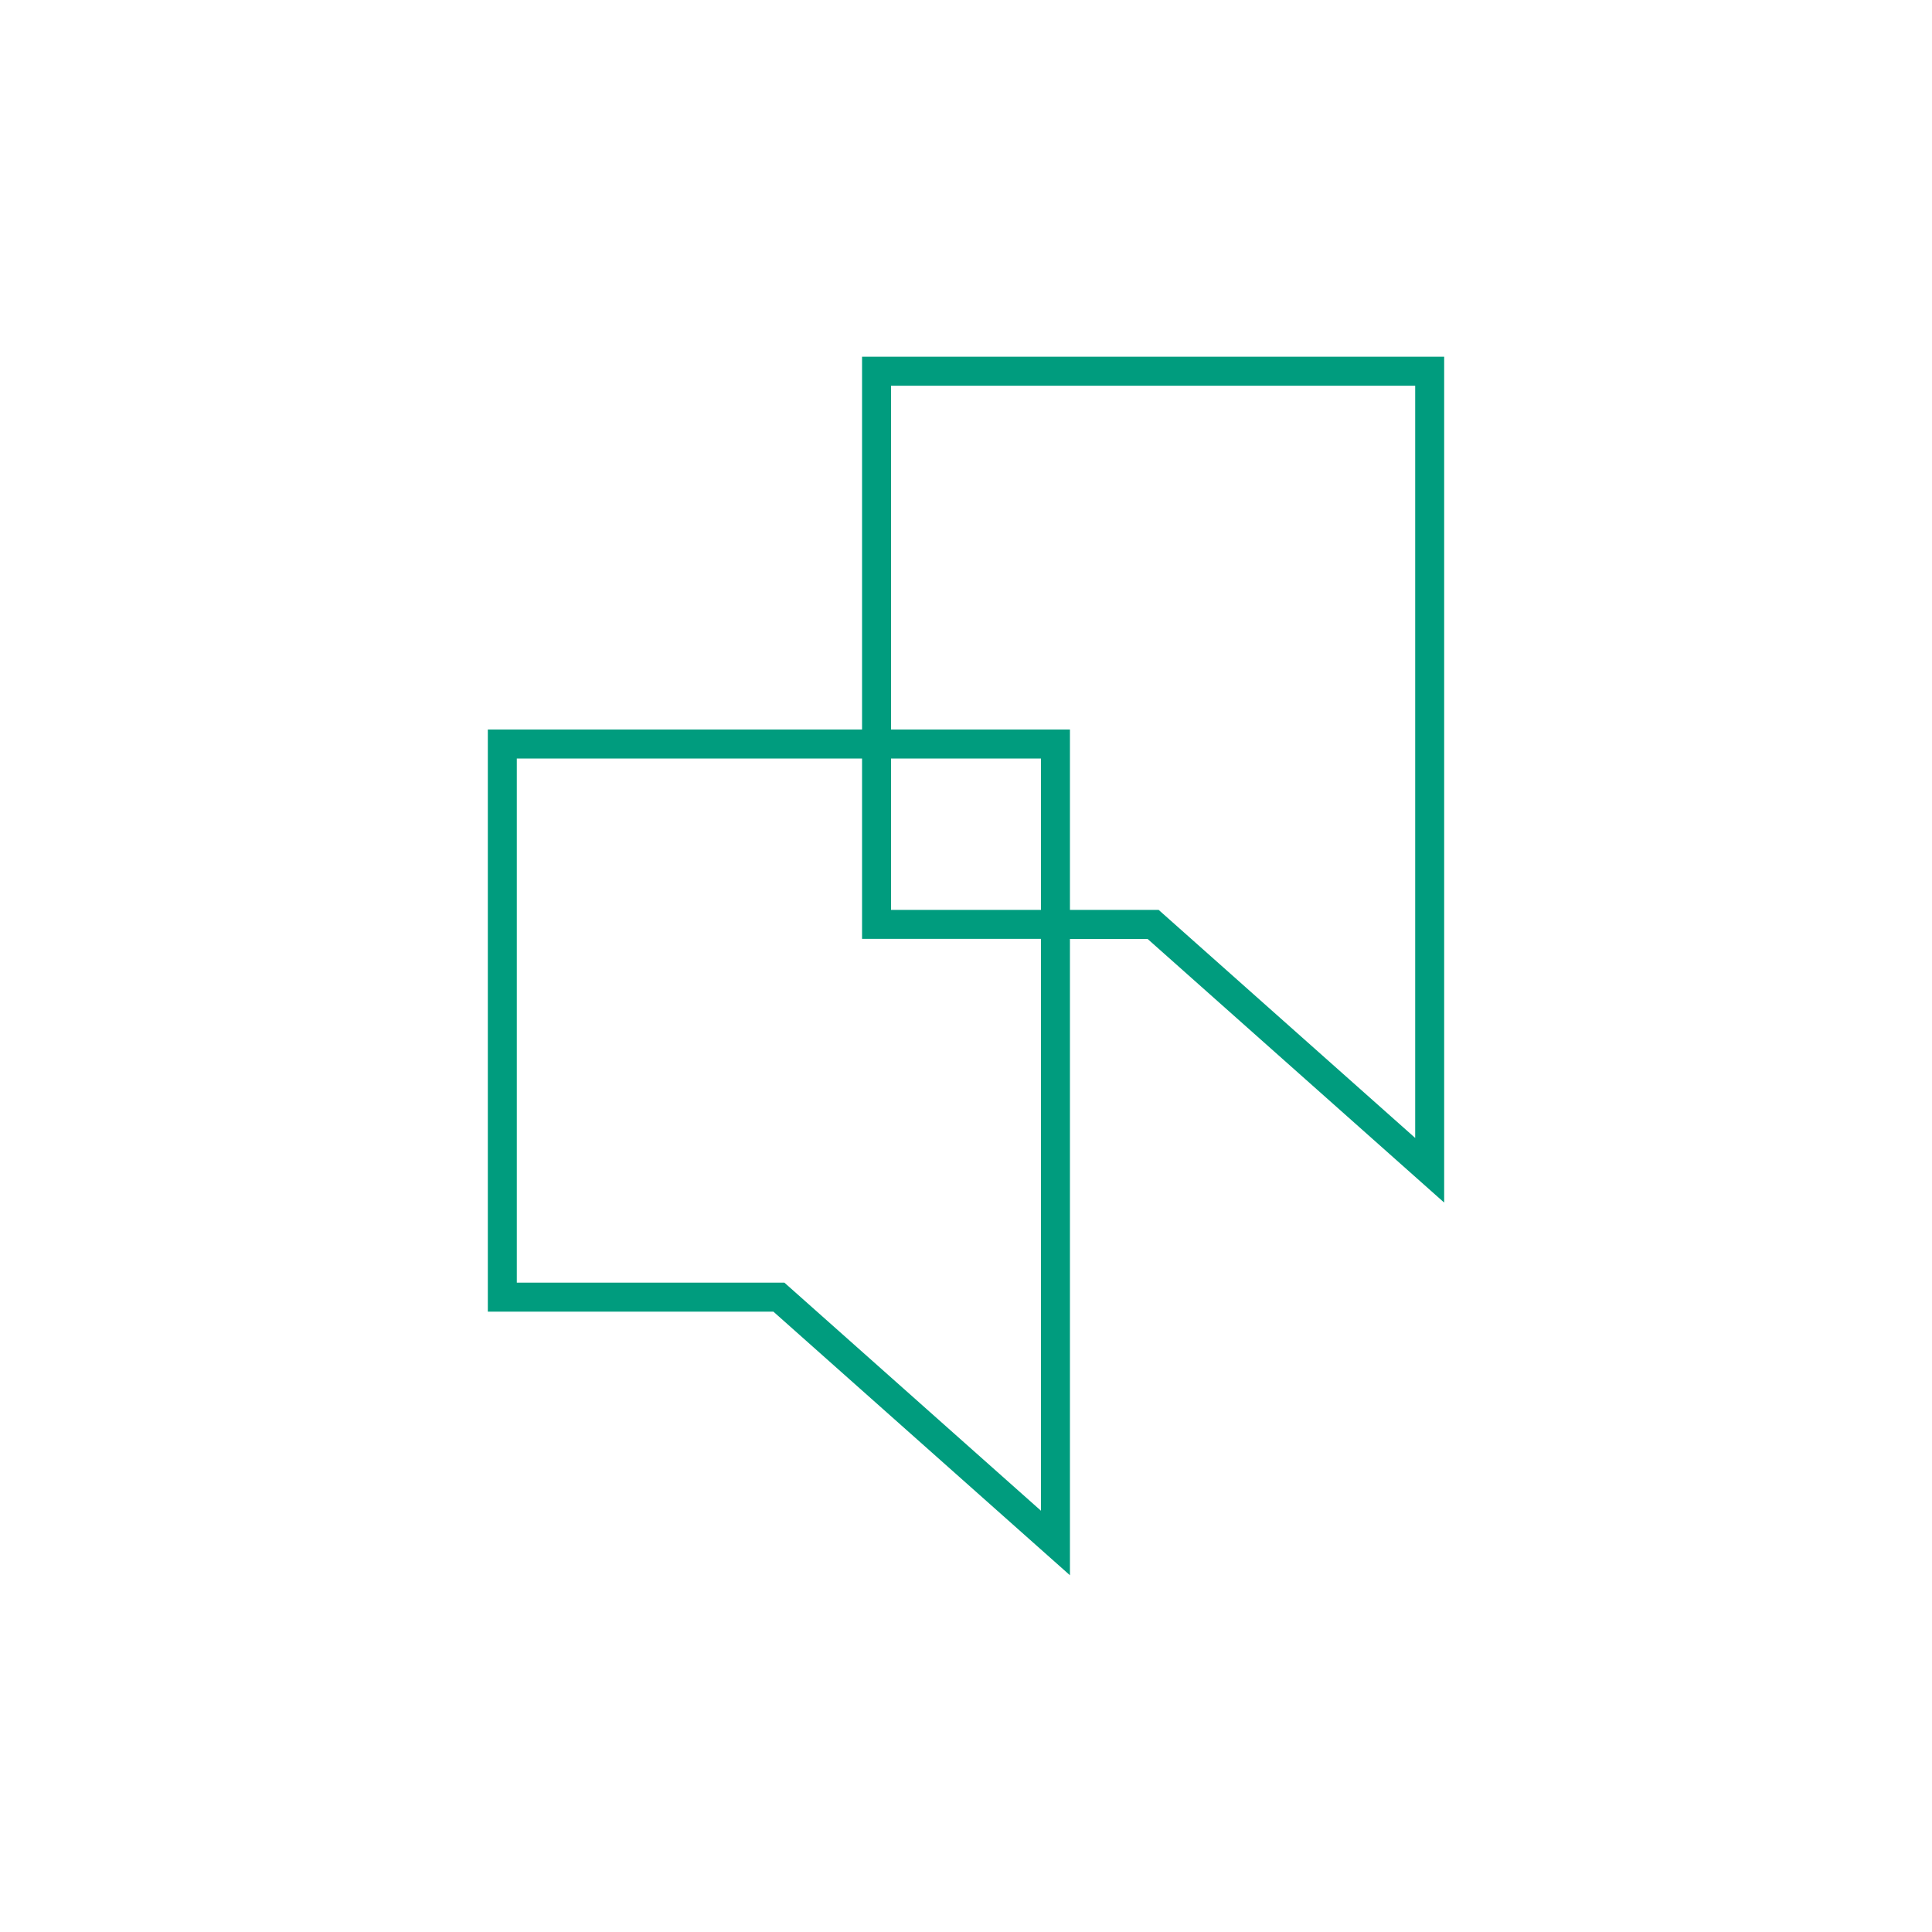
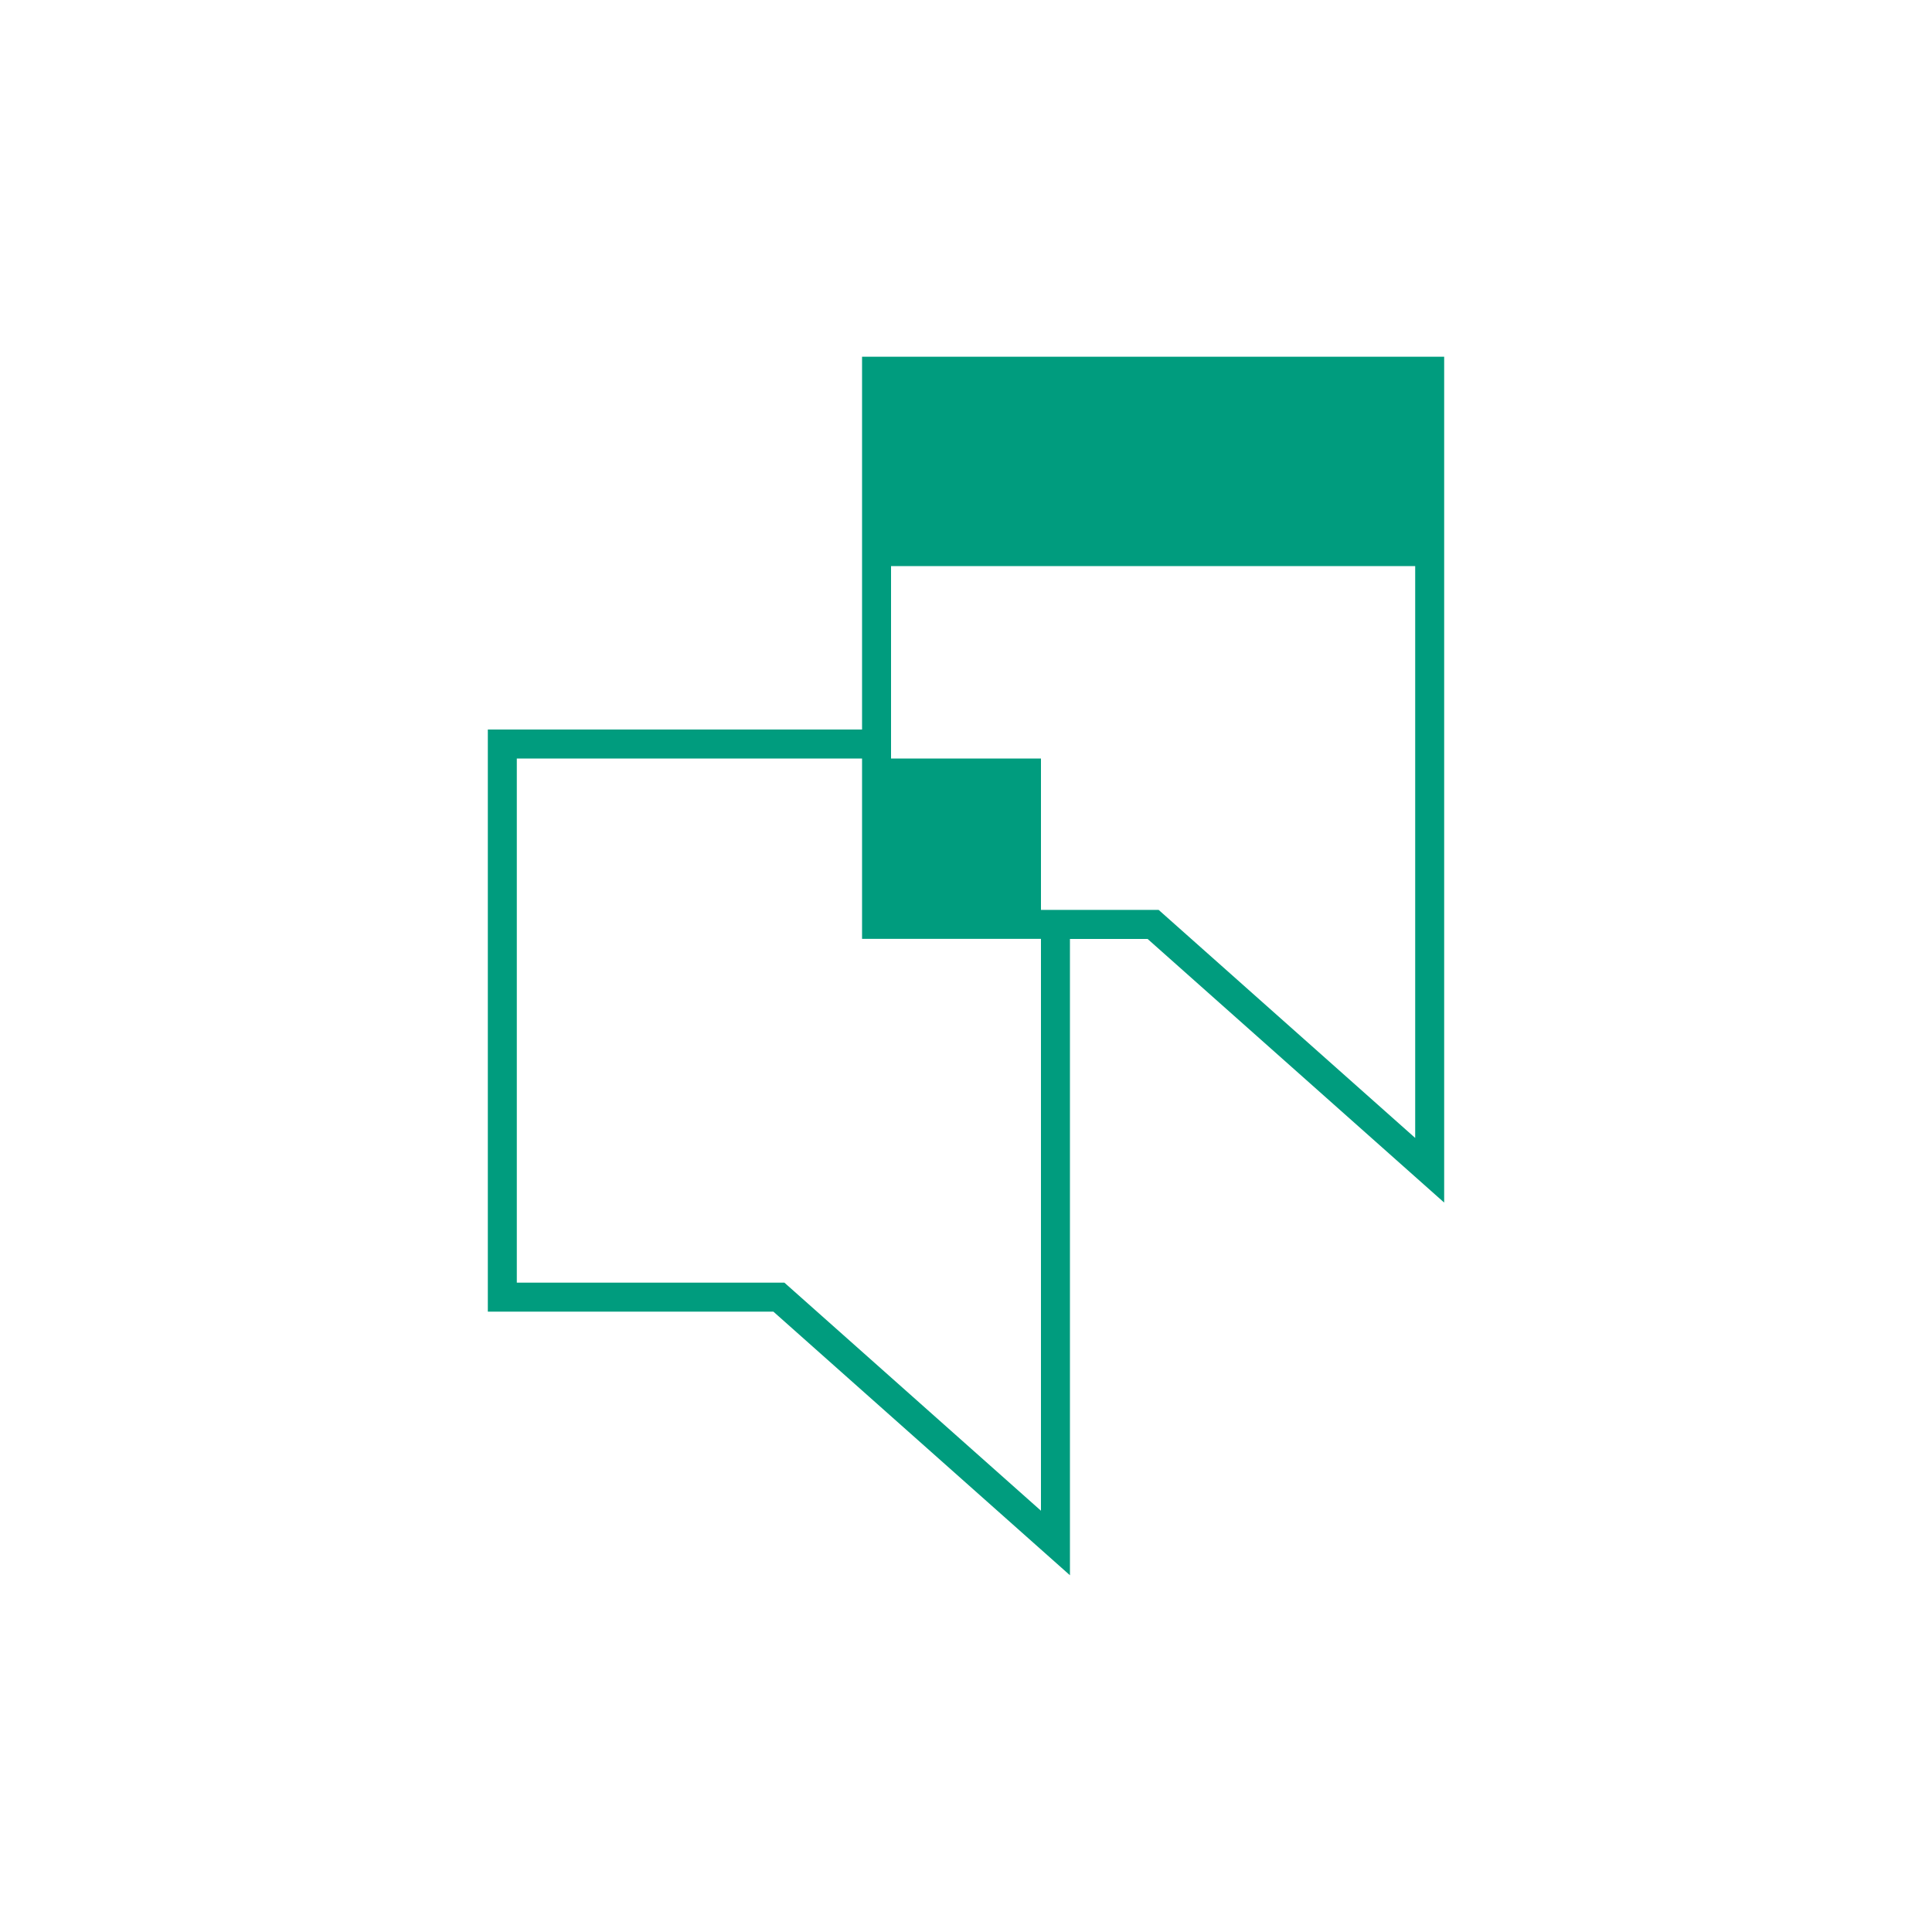
<svg xmlns="http://www.w3.org/2000/svg" id="Media" version="1.1" viewBox="0 0 200 200">
  <defs>
    <style>
      .st0 {
        fill: #009c7e;
      }
    </style>
  </defs>
-   <path class="st0" d="M89.24,36.93v38.59h-38.74v60.26h29.56l30.7,27.29v-65.87h8.04l30.7,27.29V36.93h-60.26ZM107.76,156.39l-26.56-23.61h-27.7v-54.26h35.74v18.67h18.52v59.19h0ZM107.76,94.19h-15.52v-15.67h15.52s0,15.67,0,15.67ZM146.5,117.8l-26.56-23.61h-9.18v-18.67h-18.52v-35.59h54.26v77.87Z" />
+   <path class="st0" d="M89.24,36.93v38.59h-38.74v60.26h29.56l30.7,27.29v-65.87h8.04l30.7,27.29V36.93h-60.26ZM107.76,156.39l-26.56-23.61h-27.7v-54.26h35.74v18.67h18.52v59.19h0ZM107.76,94.19h-15.52v-15.67h15.52s0,15.67,0,15.67ZM146.5,117.8l-26.56-23.61h-9.18h-18.52v-35.59h54.26v77.87Z" />
</svg>